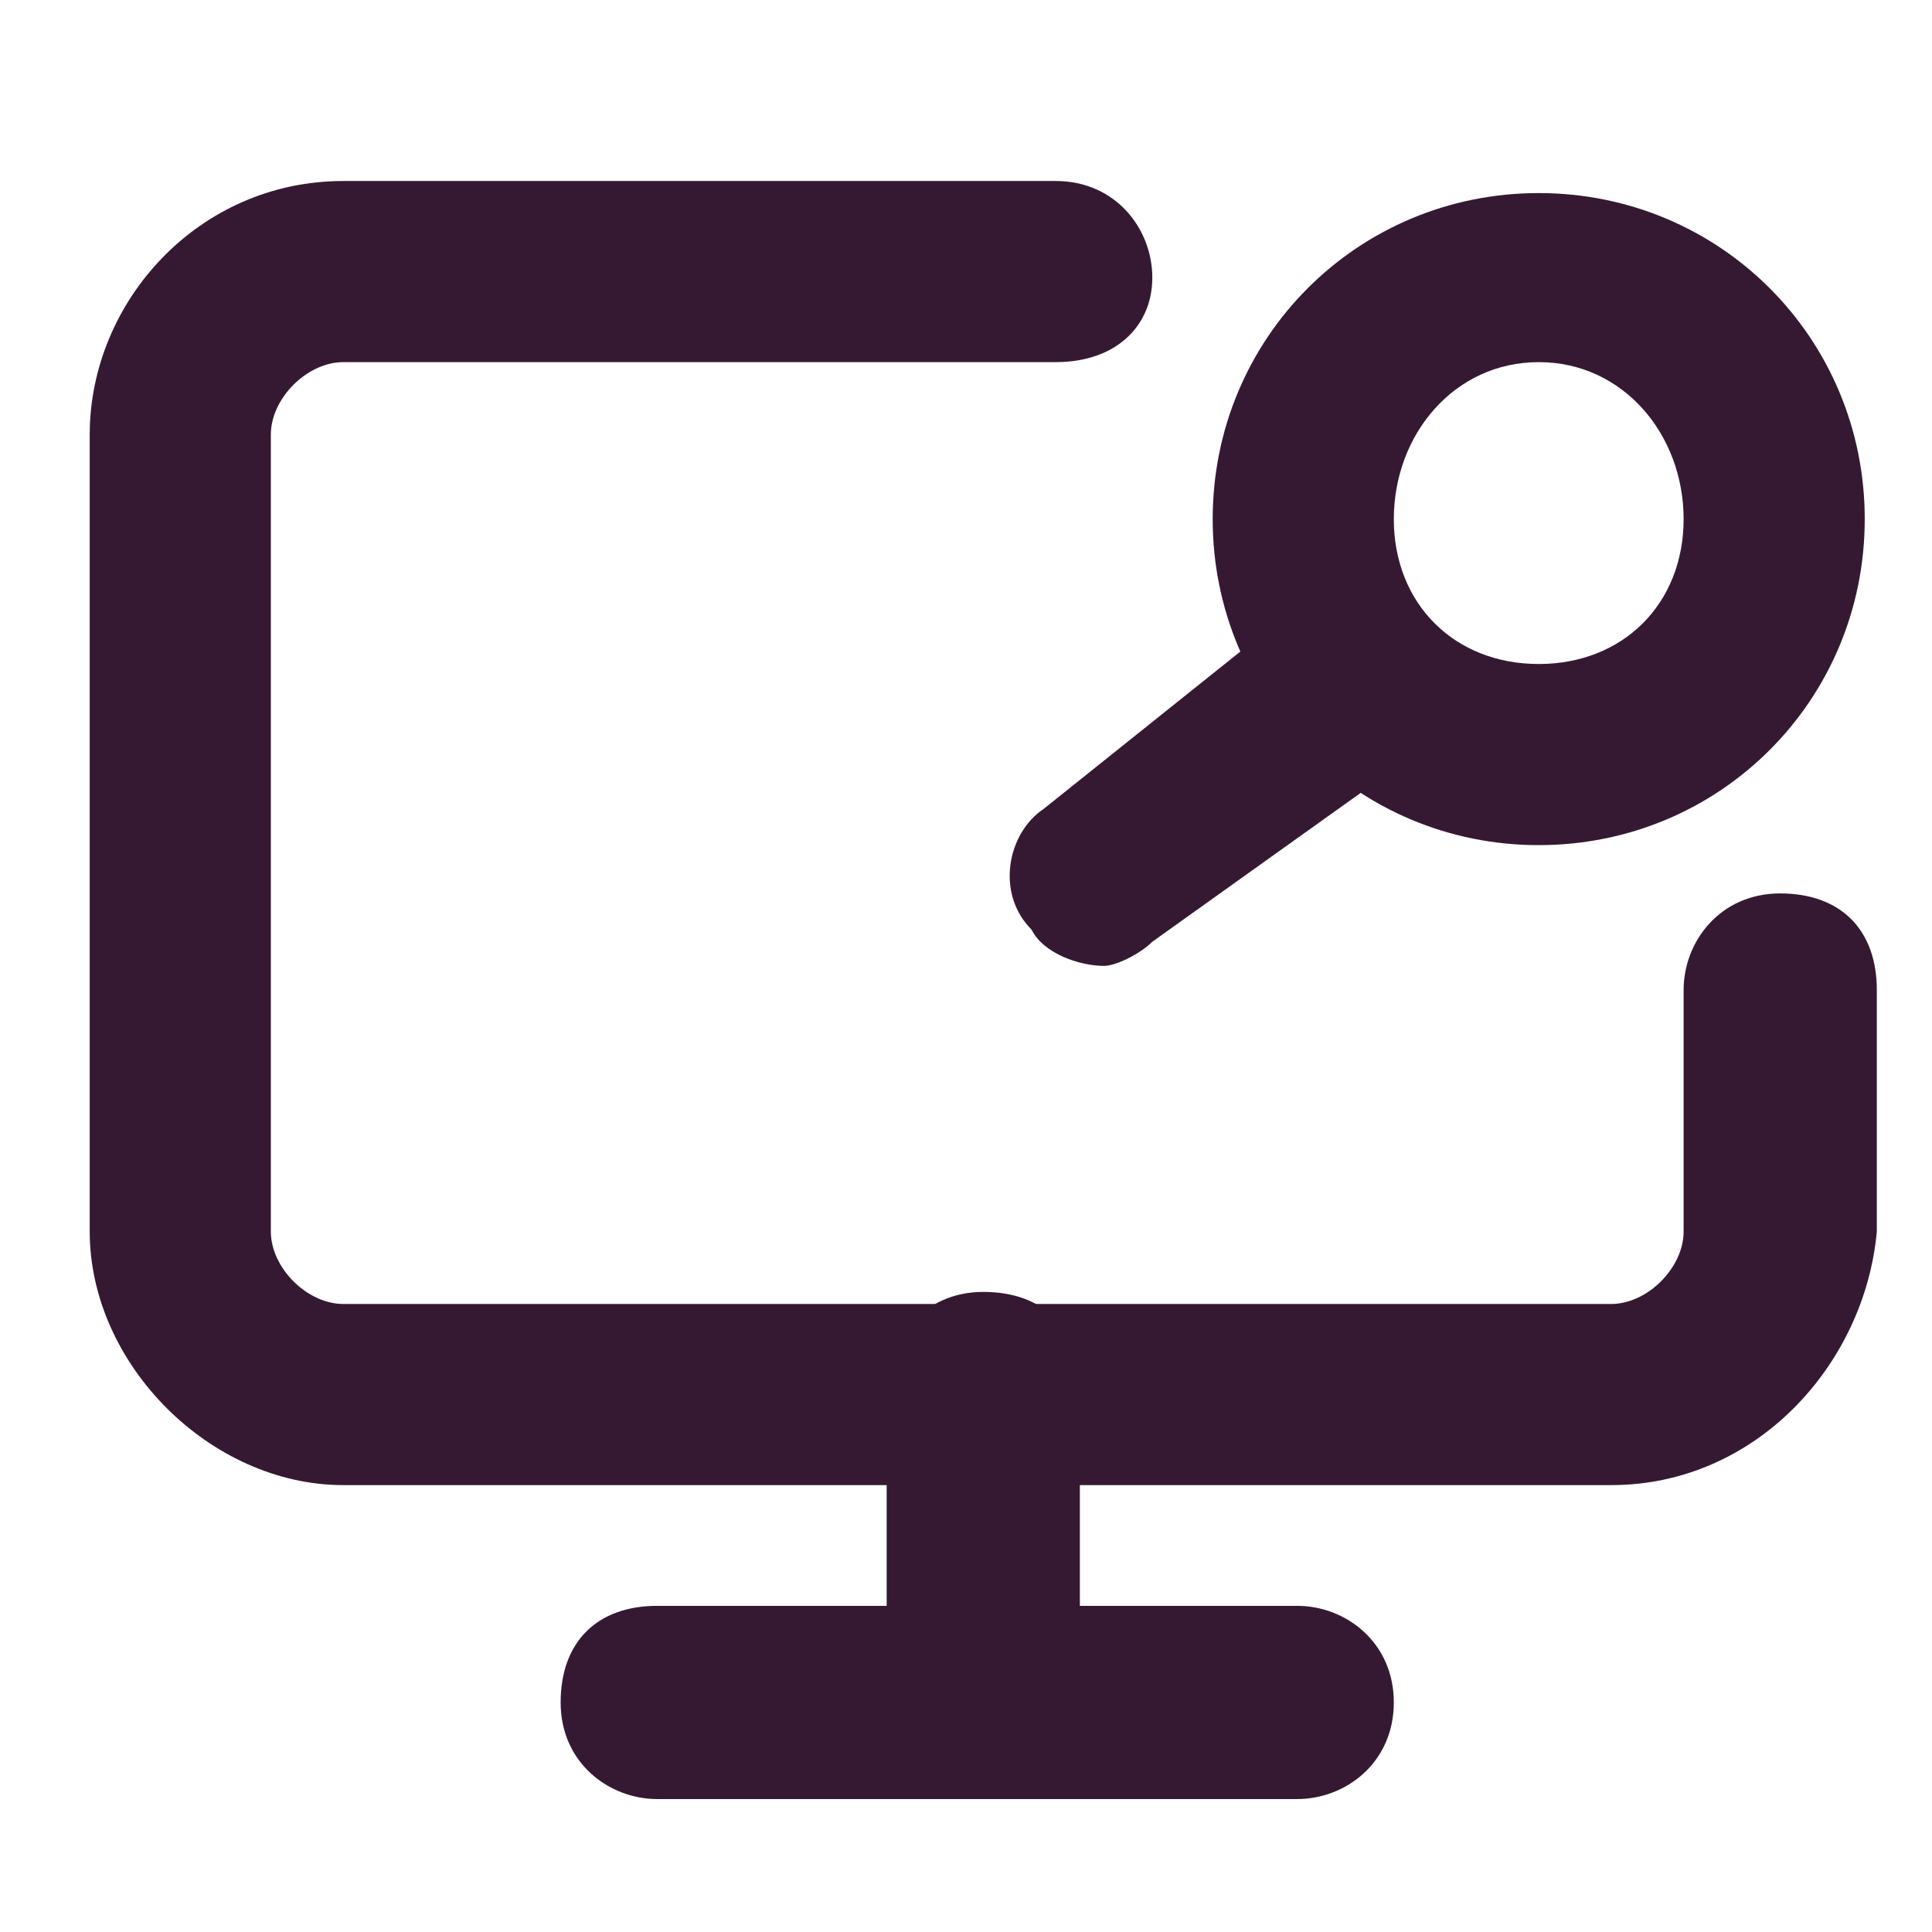
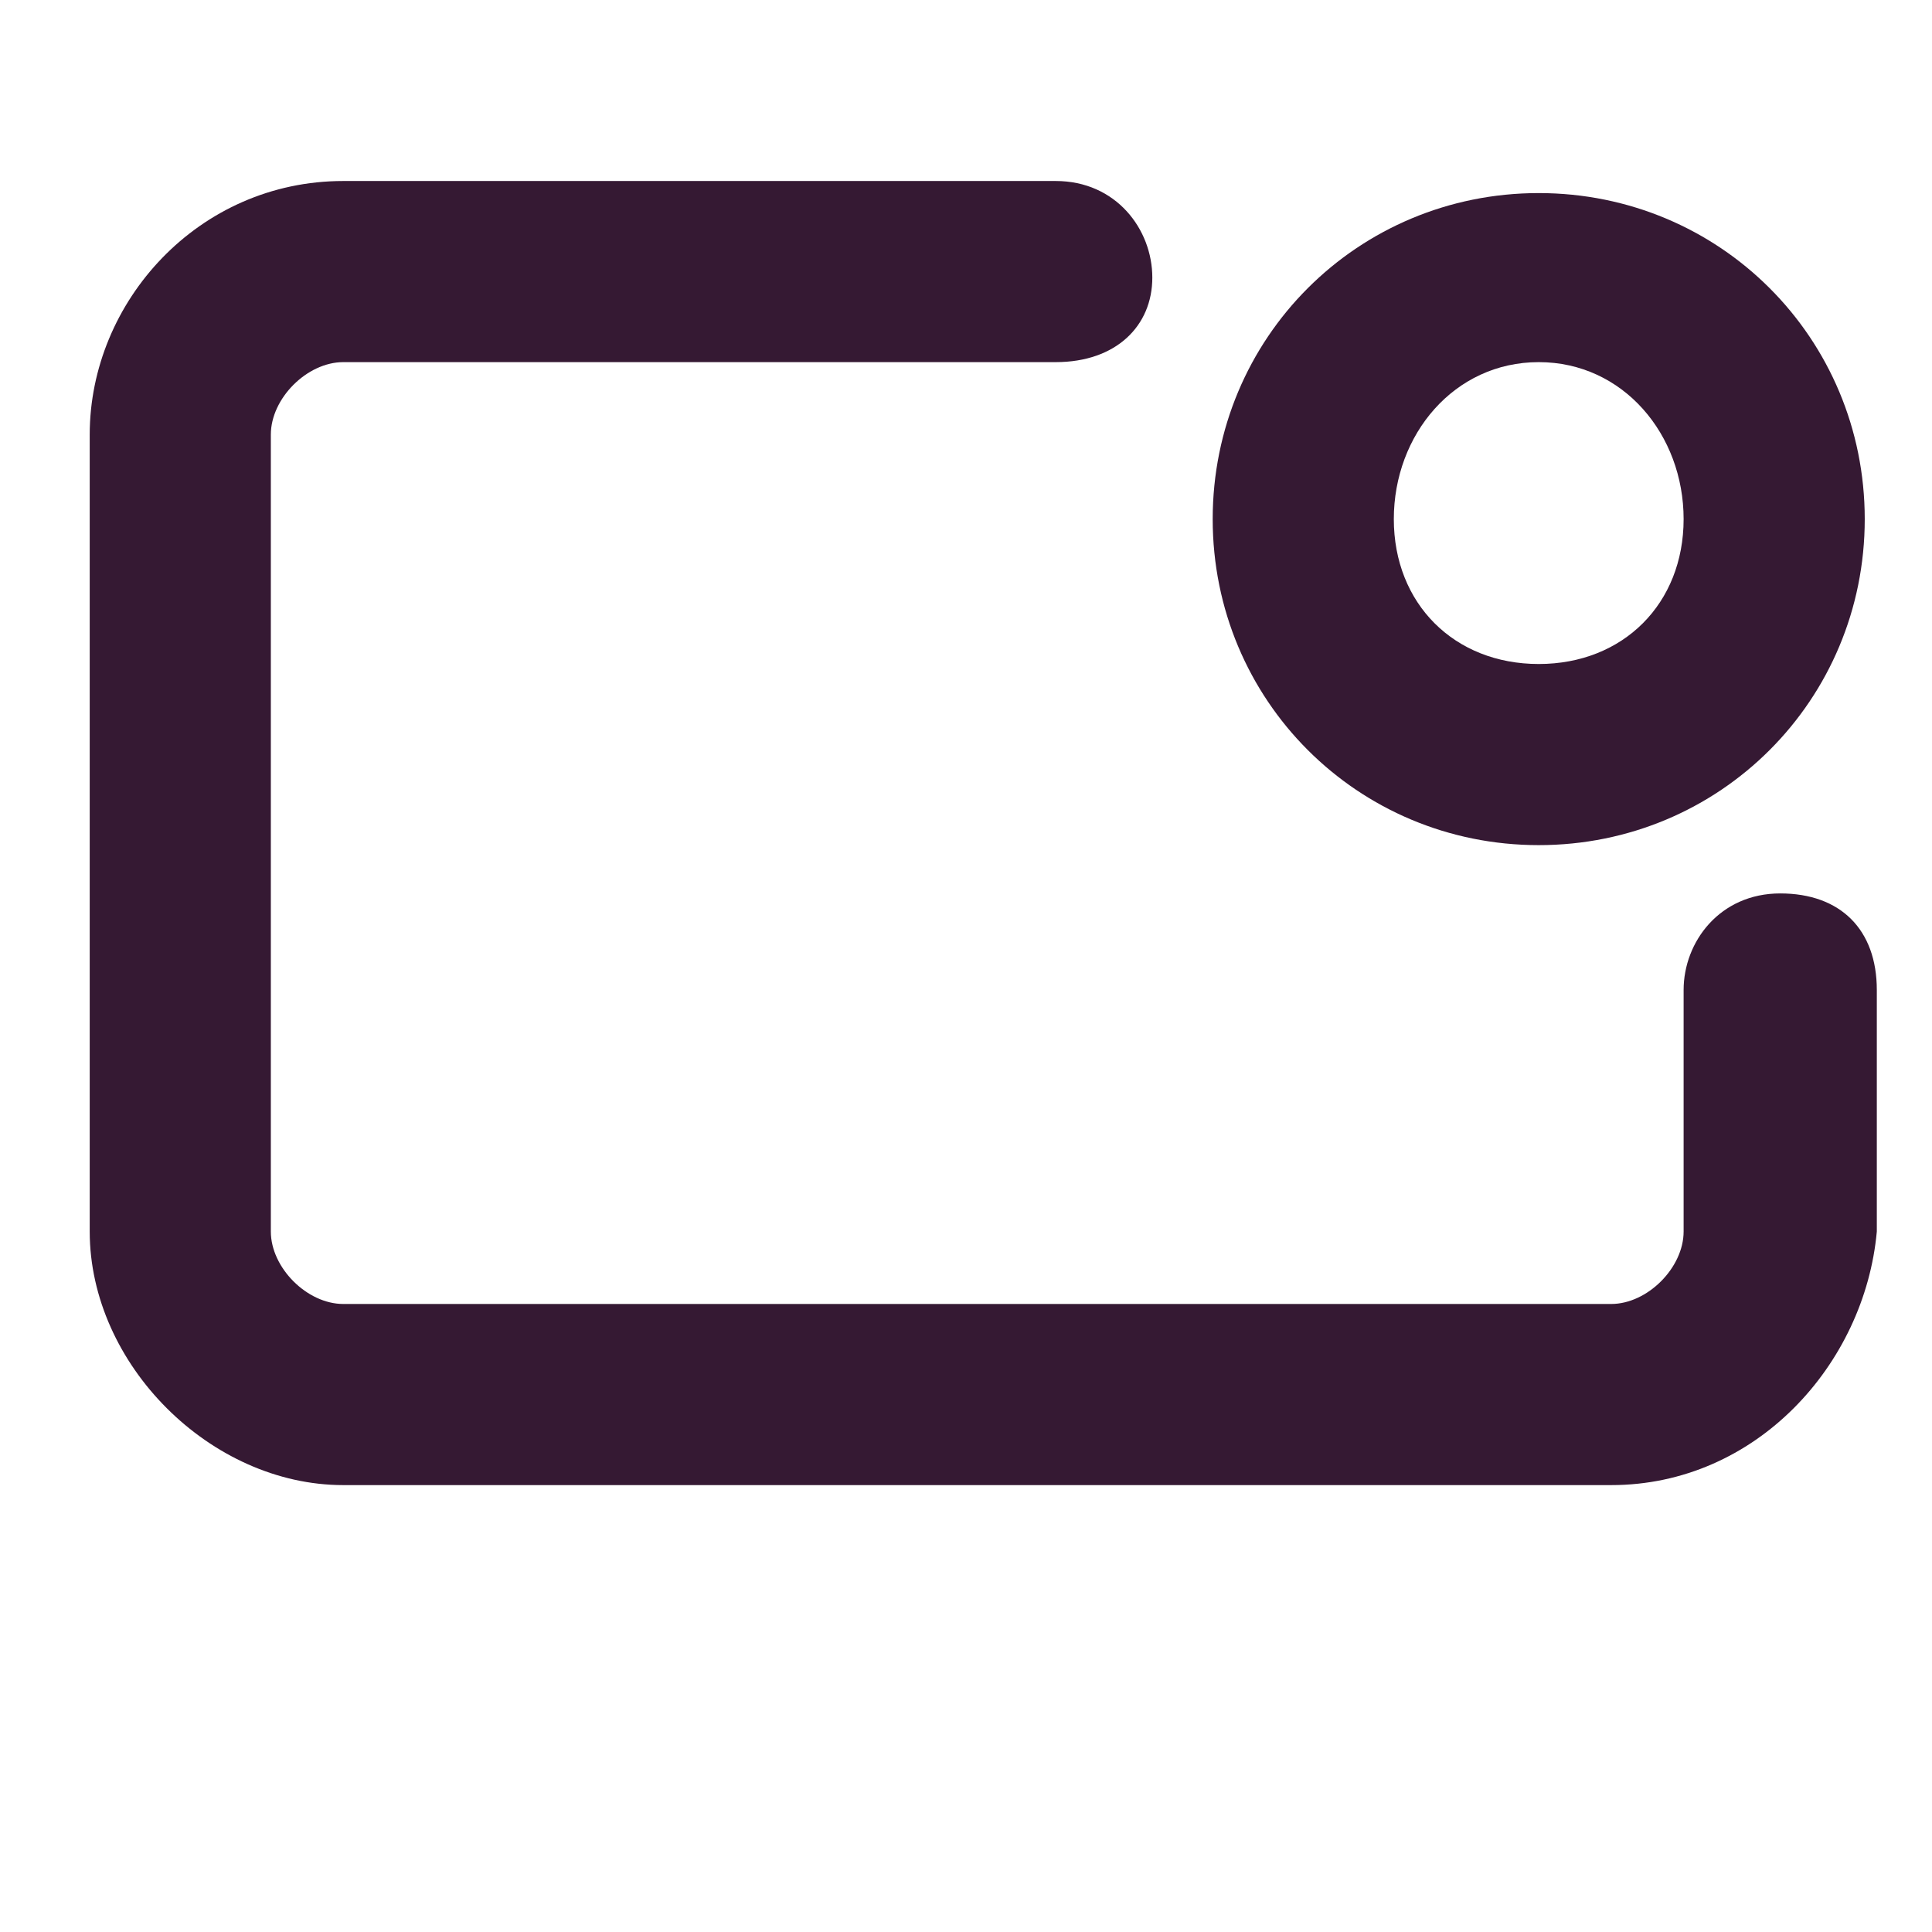
<svg xmlns="http://www.w3.org/2000/svg" version="1.1" id="Layer_1" x="0px" y="0px" viewBox="0 0 16 16" style="enable-background:new 0 0 16 16;" xml:space="preserve">
  <style type="text/css">
	.st0{fill:none;}
	.st1{fill:#351933;}
</style>
-   <rect class="st0" width="16" height="16" />
  <g id="Mask_Group_409">
    <g id="Group_1126" transform="translate(1.543 2.299)">
      <g id="Ellipse_116">
        <path class="st1" d="M11.2,4.7C9.7,4.7,8.5,3.5,8.5,2s1.2-2.7,2.7-2.7c1.5,0,2.7,1.2,2.7,2.7S12.7,4.7,11.2,4.7z M11.2,0.7     C10.5,0.7,10,1.3,10,2s0.5,1.2,1.2,1.2c0.7,0,1.2-0.5,1.2-1.2S11.9,0.7,11.2,0.7z" />
      </g>
      <g id="Path_2825">
        <path class="st1" d="M11.8,10H1.3C0.2,10-0.8,9-0.8,7.9V1.3c0-1.1,0.9-2.1,2.1-2.1h5.9C7.7-0.8,8-0.4,8,0S7.7,0.7,7.2,0.7H1.3     C1,0.7,0.7,1,0.7,1.3v6.6c0,0.3,0.3,0.6,0.6,0.6h10.5c0.3,0,0.6-0.3,0.6-0.6v-2c0-0.4,0.3-0.8,0.8-0.8s0.8,0.3,0.8,0.8v2     C13.9,9,13,10,11.8,10z" />
      </g>
      <g id="Path_2826">
-         <path class="st1" d="M6.6,12.6c-0.4,0-0.8-0.3-0.8-0.8V9.2c0-0.4,0.3-0.8,0.8-0.8s0.8,0.3,0.8,0.8v2.6C7.3,12.3,7,12.6,6.6,12.6z     " />
-       </g>
+         </g>
      <g id="Path_2827">
-         <path class="st1" d="M9.2,12.6H3.9c-0.4,0-0.8-0.3-0.8-0.8s0.3-0.8,0.8-0.8h5.3c0.4,0,0.8,0.3,0.8,0.8S9.6,12.6,9.2,12.6z" />
-       </g>
+         </g>
      <g id="Line_244">
-         <path class="st1" d="M7.6,5.7C7.4,5.7,7.1,5.6,7,5.4C6.7,5.1,6.8,4.6,7.1,4.4l2-1.6c0.3-0.3,0.8-0.2,1.1,0.1     c0.3,0.3,0.2,0.8-0.1,1.1L8,5.5C7.9,5.6,7.7,5.7,7.6,5.7z" />
-       </g>
+         </g>
    </g>
  </g>
</svg>